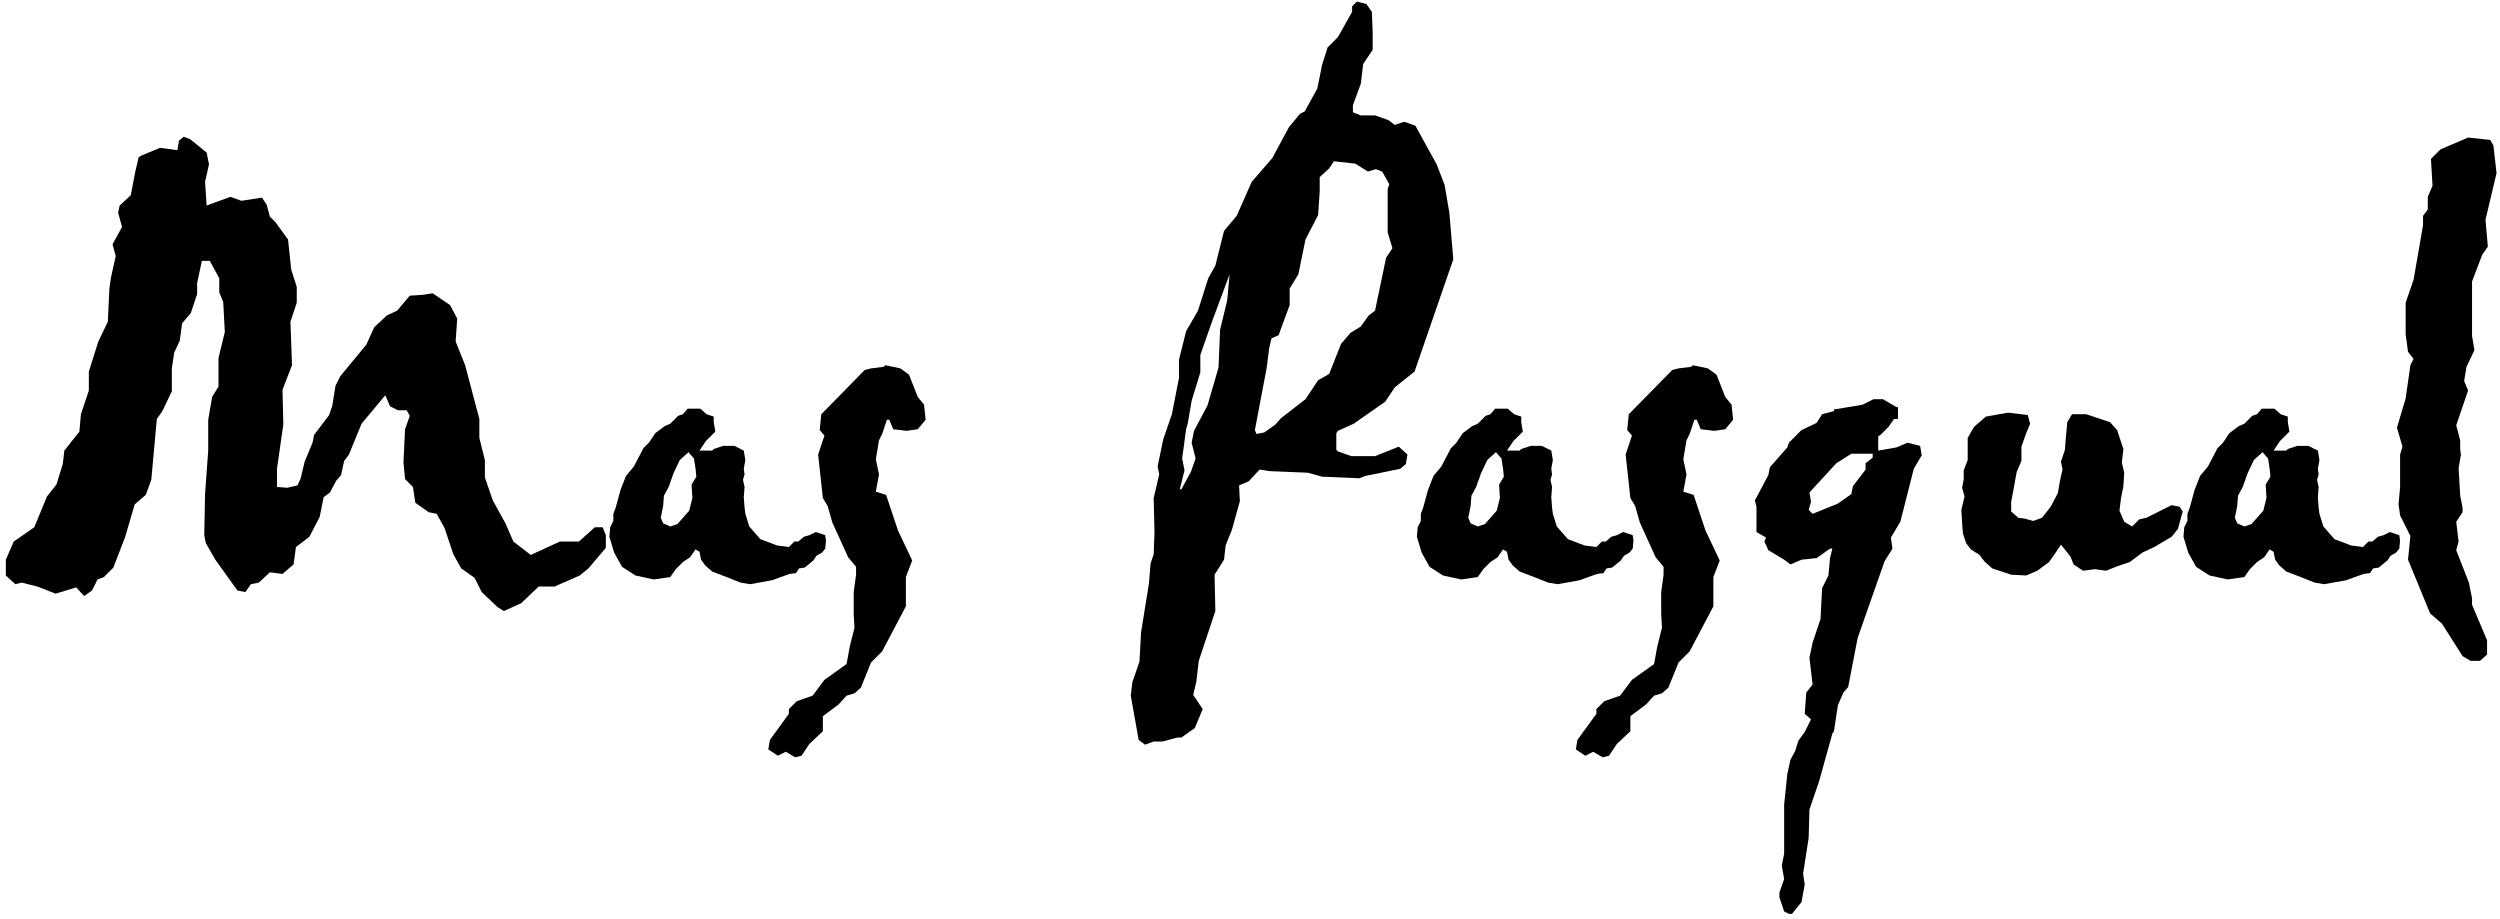
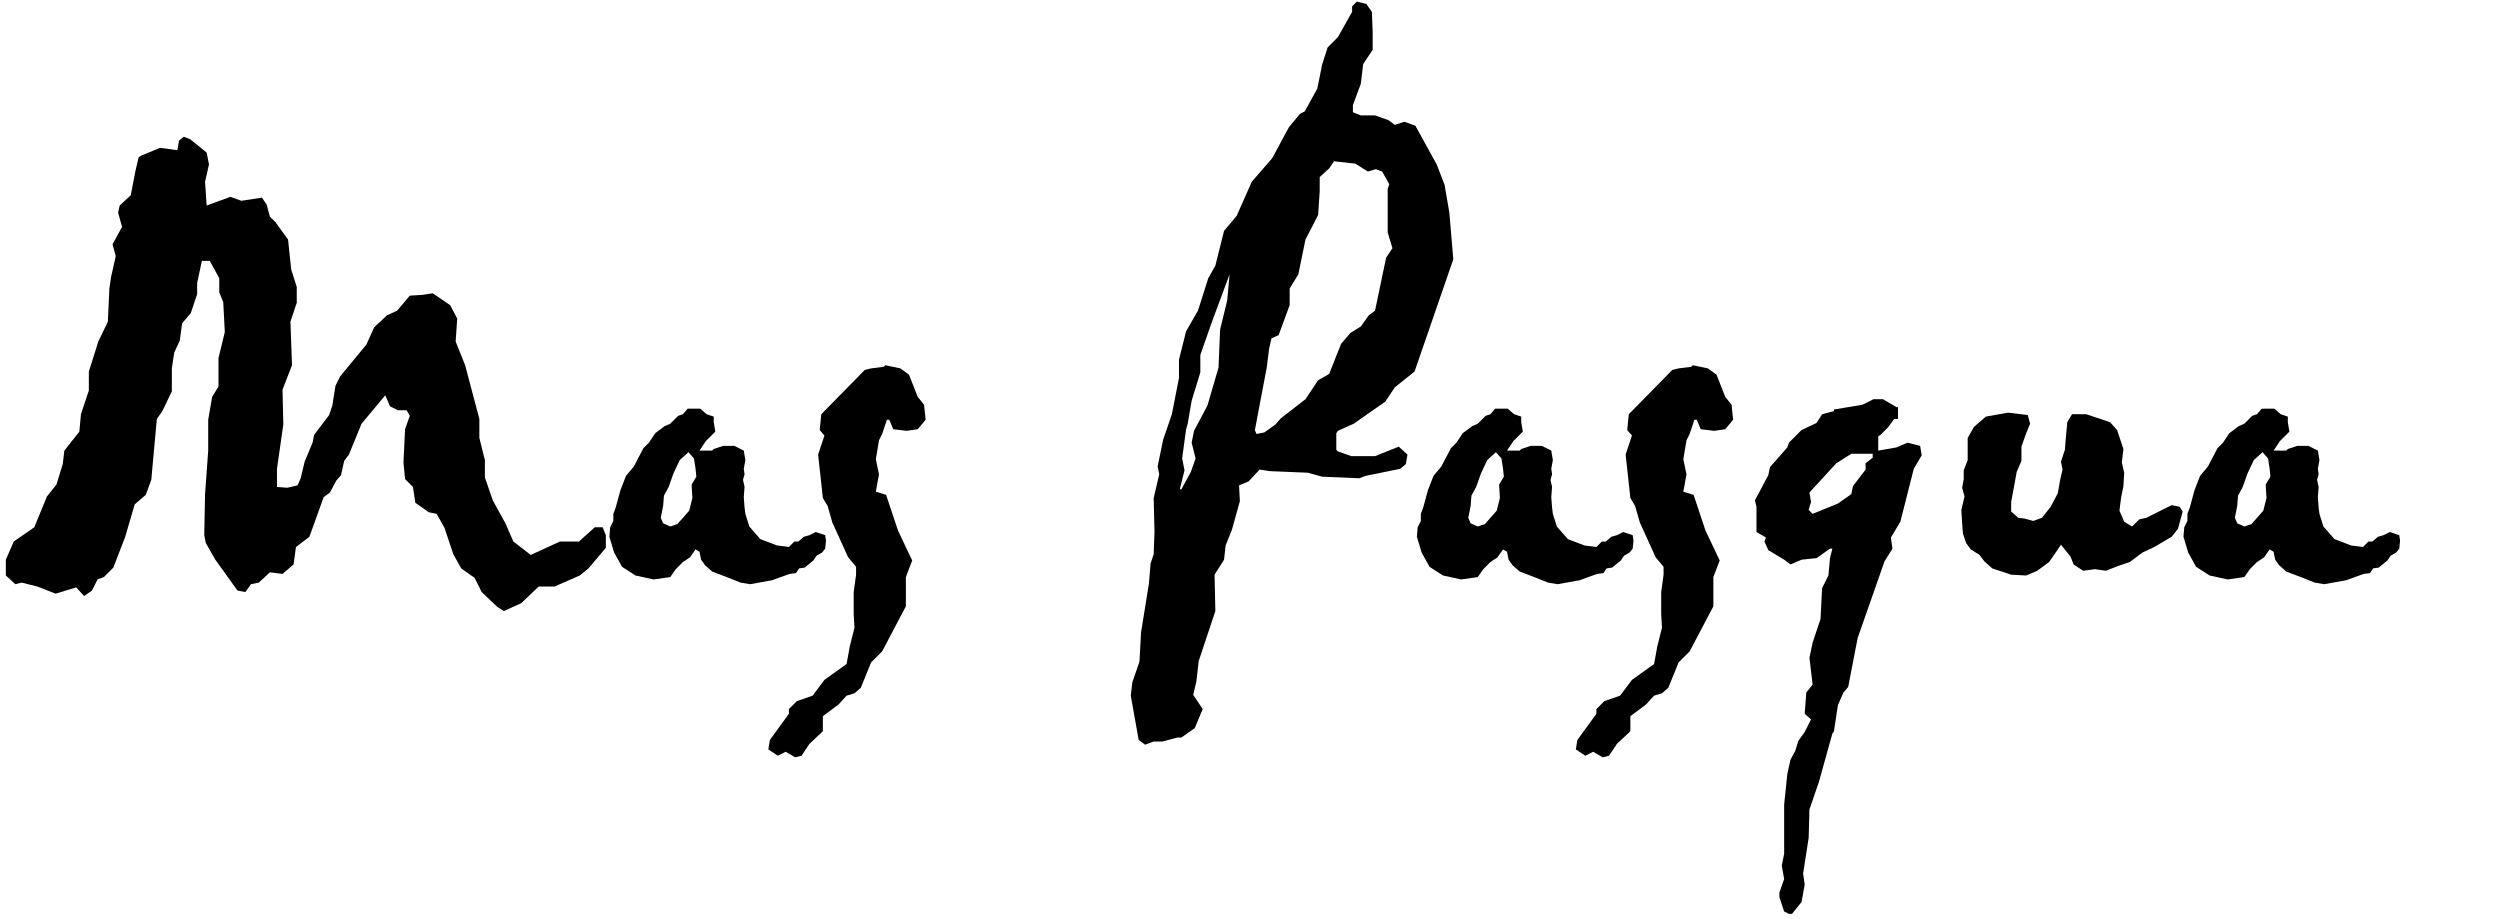
<svg xmlns="http://www.w3.org/2000/svg" width="253" height="93" viewBox="0 0 253 93" fill="none">
-   <path d="M18.591 13.84L19.231 14.08L20.911 15.44L21.151 16.64L20.751 18.4L20.911 20.8L23.311 19.92L24.431 20.32L26.511 20L26.991 20.72L27.311 21.92L27.871 22.48L29.151 24.24L29.471 27.28L30.031 29.04V30.64L29.391 32.56L29.551 36.96L28.591 39.44L28.671 42.96L28.031 47.44V49.28L29.071 49.36L30.111 49.12L30.431 48.4L30.831 46.72L31.631 44.8L31.791 44L33.311 42L33.631 41.04L33.951 39.04L34.431 38.08L37.071 34.88L37.871 33.12L39.151 31.92L40.191 31.44L41.471 29.92L42.751 29.84L43.791 29.68L45.551 30.88L46.271 32.24L46.111 34.56L47.071 36.96L48.511 42.4V44.32L49.071 46.56V48.32L49.871 50.64L51.151 52.96L51.951 54.8L53.711 56.16L56.671 54.8H58.591L60.191 53.36H60.991L61.311 54.16V55.44L59.551 57.52L58.671 58.24L56.111 59.36H54.511L52.751 61.04L50.991 61.84L50.351 61.44L48.751 59.92L48.031 58.48L46.671 57.52L45.871 56.08L44.991 53.44L44.191 52L43.391 51.84L42.031 50.88L41.791 49.28L40.991 48.48L40.831 46.8L40.991 43.44L41.471 42.08L41.151 41.52H40.271L39.471 41.12L38.991 40L36.591 42.88L35.311 46L34.831 46.64L34.511 48.08L34.031 48.64L33.391 49.84L32.751 50.32L32.351 52.32L31.311 54.32L29.951 55.36L29.711 57.12L28.591 58.08L27.311 57.92L26.191 58.96L25.391 59.12L24.831 59.92L24.031 59.76L21.791 56.64L20.831 54.96L20.671 54.16L20.751 50L21.071 45.6V42.48L21.471 40.16L22.111 39.12V36.24L22.751 33.6L22.591 30.56L22.191 29.6V28.16L21.231 26.4H20.431L19.951 28.64V29.76L19.311 31.68L18.431 32.72L18.191 34.48L17.631 35.68L17.391 37.28V39.6L16.431 41.6L15.871 42.4L15.311 48.56L14.751 50.08L13.631 51.04L12.671 54.32L11.471 57.44L10.511 58.4L9.871 58.64L9.311 59.76L8.511 60.32L7.711 59.44L5.631 60.08L3.791 59.36L2.191 58.96L1.551 59.12L0.591 58.24V56.64L1.391 54.8L3.471 53.36L4.751 50.24L5.711 49.04L6.351 46.96L6.511 45.6L8.031 43.68L8.191 41.92L8.991 39.52V37.6L9.951 34.56L10.911 32.56L11.071 29.2L11.231 28.08L11.711 25.92L11.391 24.72L12.351 22.96L11.951 21.52L12.111 20.8L13.231 19.76L13.711 17.28L14.031 15.92L14.271 15.76L16.191 14.96L17.951 15.2L18.111 14.24L18.591 13.84Z" fill="black" />
+   <path d="M18.591 13.84L19.231 14.08L20.911 15.44L21.151 16.64L20.751 18.4L20.911 20.8L23.311 19.92L24.431 20.32L26.511 20L26.991 20.72L27.311 21.92L27.871 22.48L29.151 24.24L29.471 27.28L30.031 29.04V30.64L29.391 32.56L29.551 36.96L28.591 39.44L28.671 42.96L28.031 47.44V49.28L29.071 49.36L30.111 49.12L30.431 48.4L30.831 46.72L31.631 44.8L31.791 44L33.311 42L33.631 41.04L33.951 39.04L34.431 38.08L37.071 34.88L37.871 33.12L39.151 31.92L40.191 31.44L41.471 29.92L42.751 29.84L43.791 29.68L45.551 30.88L46.271 32.24L46.111 34.56L47.071 36.96L48.511 42.4V44.32L49.071 46.56V48.32L49.871 50.64L51.151 52.96L51.951 54.8L53.711 56.16L56.671 54.8H58.591L60.191 53.36H60.991L61.311 54.16V55.44L59.551 57.52L58.671 58.24L56.111 59.36H54.511L52.751 61.04L50.991 61.84L50.351 61.44L48.751 59.92L48.031 58.48L46.671 57.52L45.871 56.08L44.991 53.44L44.191 52L43.391 51.84L42.031 50.88L41.791 49.28L40.991 48.48L40.831 46.8L40.991 43.44L41.471 42.08L41.151 41.52H40.271L39.471 41.12L38.991 40L36.591 42.88L35.311 46L34.831 46.64L34.511 48.08L34.031 48.64L33.391 49.84L32.751 50.32L31.311 54.32L29.951 55.36L29.711 57.12L28.591 58.08L27.311 57.92L26.191 58.96L25.391 59.12L24.831 59.92L24.031 59.76L21.791 56.64L20.831 54.96L20.671 54.16L20.751 50L21.071 45.6V42.48L21.471 40.16L22.111 39.12V36.24L22.751 33.6L22.591 30.56L22.191 29.6V28.16L21.231 26.4H20.431L19.951 28.64V29.76L19.311 31.68L18.431 32.72L18.191 34.48L17.631 35.68L17.391 37.28V39.6L16.431 41.6L15.871 42.4L15.311 48.56L14.751 50.08L13.631 51.04L12.671 54.32L11.471 57.44L10.511 58.4L9.871 58.64L9.311 59.76L8.511 60.32L7.711 59.44L5.631 60.08L3.791 59.36L2.191 58.96L1.551 59.12L0.591 58.24V56.64L1.391 54.8L3.471 53.36L4.751 50.24L5.711 49.04L6.351 46.96L6.511 45.6L8.031 43.68L8.191 41.92L8.991 39.52V37.6L9.951 34.56L10.911 32.56L11.071 29.2L11.231 28.08L11.711 25.92L11.391 24.72L12.351 22.96L11.951 21.52L12.111 20.8L13.231 19.76L13.711 17.28L14.031 15.92L14.271 15.76L16.191 14.96L17.951 15.2L18.111 14.24L18.591 13.84Z" fill="black" />
  <path d="M69.59 41.36H70.87L71.51 41.92L72.23 42.16V42.72L72.39 43.68L71.43 44.64L70.79 45.6H72.07L72.23 45.44L73.19 45.12H74.31L75.27 45.6L75.43 46.56L75.27 47.44L75.35 48L75.19 48.56L75.35 49.28L75.27 50.32L75.35 51.36L75.43 52L75.83 53.28L76.95 54.56L78.63 55.2L79.83 55.36L80.39 54.8H80.79L81.35 54.32L81.91 54.16L82.55 53.84L83.51 54.16L83.59 54.72L83.51 55.52L83.19 55.92L82.63 56.24L82.31 56.72L81.43 57.44L80.87 57.52L80.55 58L79.91 58.08L78.79 58.48L78.15 58.72L75.91 59.12L74.95 58.96L73.75 58.48L72.07 57.84L71.35 57.2L70.95 56.64L70.79 55.84L70.39 55.6L69.83 56.4L69.11 56.88L68.39 57.6L67.83 58.4L66.15 58.64L64.31 58.24L62.95 57.36L62.15 55.92L61.67 54.32L61.75 53.36L62.07 52.72V52L62.31 51.36L62.79 49.6L63.35 48.16L64.15 47.2L65.11 45.36L65.67 44.8L66.31 43.84L67.27 43.12L67.83 42.88L68.63 42.08L69.11 41.92L69.59 41.36ZM69.67 45.76L68.79 46.56L68.15 47.92L67.67 49.28L67.19 50.16L67.11 51.2L66.87 52.4L67.11 52.96L67.83 53.28L68.55 53.04L69.75 51.68L70.07 50.4L69.99 49.04L70.47 48.24L70.39 47.44L70.23 46.4L69.67 45.76Z" fill="black" />
  <path d="M89.594 36.96L91.114 37.28L91.994 37.92L92.874 40.16L93.514 40.96L93.674 42.48L92.874 43.44L91.754 43.6L90.394 43.44L89.994 42.48H89.754L89.274 43.92L88.954 44.56L88.634 46.48L88.954 48L88.634 49.76L89.674 50.08L90.874 53.68L92.314 56.72L91.674 58.4V61.36L89.274 65.92L88.154 67.04L87.114 69.6L86.474 70.16L85.674 70.4L84.874 71.28L83.274 72.48V74L81.914 75.28L81.114 76.48L80.474 76.64L79.514 76.08L78.714 76.48L77.754 75.84L77.914 74.88L79.834 72.24V71.76L80.634 70.96L82.234 70.4L83.434 68.8L85.674 67.2L85.994 65.44L86.474 63.52L86.394 62.16V59.92L86.634 58.16V57.36L85.834 56.4L84.234 52.88L83.754 51.2L83.274 50.4L82.794 46L83.434 44.08L82.954 43.52L83.114 41.92L87.514 37.44L88.154 37.28L89.434 37.12L89.594 36.96Z" fill="black" />
  <path d="M137.314 0.16L138.274 0.4L138.834 1.2L138.914 3.28V5.04L137.954 6.48L137.714 8.48L136.914 10.64V11.36L137.714 11.68H139.154L140.514 12.16L141.154 12.64L142.114 12.32L143.234 12.72L145.394 16.64L146.194 18.72L146.674 21.52L147.074 26.24L143.154 37.6L141.154 39.2L140.194 40.64L136.994 42.88L135.394 43.6L135.234 43.84V45.52L135.394 45.68L136.754 46.16H139.154L141.554 45.2L142.434 46L142.274 46.96L141.714 47.44L138.194 48.16L137.554 48.4L133.794 48.24L132.354 47.84L128.514 47.68L127.474 47.52L126.354 48.72L125.394 49.12L125.474 50.72L124.674 53.6L124.034 55.2L123.874 56.64L122.914 58.16L122.994 61.84L121.314 66.88L121.074 68.96L120.754 70.32L121.714 71.76L120.914 73.68L119.554 74.64H119.154L117.634 75.04H116.754L115.874 75.36L115.234 74.88L114.434 70.4L114.594 69.04L115.314 66.96L115.474 64L116.274 59.04L116.434 57.04L116.754 56.08L116.834 53.84L116.754 50.4L117.314 48L117.154 47.2L117.714 44.48L118.594 41.92L119.314 38.24V36.4L120.034 33.52L121.234 31.44L122.274 28.16L122.994 26.88L123.874 23.36L125.154 21.84L126.674 18.4L128.754 16L130.434 12.88L131.554 11.52L132.034 11.28L133.314 8.96L133.794 6.56L134.354 4.8L135.394 3.76L136.834 1.2V0.64L137.314 0.16ZM137.154 16.56L134.994 16.32L134.514 17.04L133.554 17.92V19.36L133.394 21.76L132.114 24.24L131.394 27.76L130.514 29.2V30.88L129.394 33.92L128.674 34.24L128.434 35.28L128.194 37.2L126.994 43.52L127.154 43.92L127.954 43.76L129.074 42.96L129.634 42.32L132.114 40.4L133.394 38.48L134.514 37.84L135.714 34.8L136.674 33.68L137.714 33.04L138.514 31.92L139.154 31.44L140.274 26.08L140.914 25.12L140.434 23.52V19.12L140.594 18.64L139.874 17.36L139.234 17.12L138.434 17.36L137.154 16.56ZM120.594 44.8L120.834 43.6L122.194 41.04L123.314 37.2L123.474 33.36L124.194 30.4L124.434 27.76L122.594 32.72L121.474 35.92V37.68L120.594 40.56L120.194 42.88L120.034 43.44L119.634 46.4L119.874 47.6L119.394 49.52H119.554L120.514 47.76L120.994 46.4L120.594 44.8Z" fill="black" />
  <path d="M151.309 41.36H152.589L153.229 41.92L153.949 42.16V42.72L154.109 43.68L153.149 44.64L152.509 45.6H153.789L153.949 45.44L154.909 45.12H156.029L156.989 45.6L157.149 46.56L156.989 47.44L157.069 48L156.909 48.56L157.069 49.28L156.989 50.32L157.069 51.36L157.149 52L157.549 53.28L158.669 54.56L160.349 55.2L161.549 55.36L162.109 54.8H162.509L163.069 54.32L163.629 54.16L164.269 53.84L165.229 54.16L165.309 54.72L165.229 55.52L164.909 55.92L164.349 56.24L164.029 56.72L163.149 57.44L162.589 57.52L162.269 58L161.629 58.08L160.509 58.48L159.869 58.72L157.629 59.12L156.669 58.96L155.469 58.48L153.789 57.84L153.069 57.2L152.669 56.64L152.509 55.84L152.109 55.6L151.549 56.4L150.829 56.88L150.109 57.6L149.549 58.4L147.869 58.64L146.029 58.24L144.669 57.36L143.869 55.92L143.389 54.32L143.469 53.36L143.789 52.72V52L144.029 51.36L144.509 49.6L145.069 48.16L145.869 47.2L146.829 45.36L147.389 44.8L148.029 43.84L148.989 43.12L149.549 42.88L150.349 42.08L150.829 41.92L151.309 41.36ZM151.389 45.76L150.509 46.56L149.869 47.92L149.389 49.28L148.909 50.16L148.829 51.2L148.589 52.4L148.829 52.96L149.549 53.28L150.269 53.04L151.469 51.68L151.789 50.4L151.709 49.04L152.189 48.24L152.109 47.44L151.949 46.4L151.389 45.76Z" fill="black" />
  <path d="M171.313 36.96L172.833 37.28L173.713 37.92L174.593 40.16L175.233 40.96L175.393 42.48L174.593 43.44L173.473 43.6L172.113 43.44L171.713 42.48H171.473L170.993 43.92L170.673 44.56L170.353 46.48L170.673 48L170.353 49.76L171.393 50.08L172.593 53.68L174.033 56.72L173.393 58.4V61.36L170.993 65.92L169.873 67.04L168.833 69.6L168.193 70.16L167.393 70.4L166.593 71.28L164.993 72.48V74L163.633 75.28L162.833 76.48L162.193 76.64L161.233 76.08L160.433 76.48L159.473 75.84L159.633 74.88L161.553 72.24V71.76L162.353 70.96L163.953 70.4L165.153 68.8L167.393 67.2L167.713 65.44L168.193 63.52L168.113 62.16V59.92L168.353 58.16V57.36L167.553 56.4L165.953 52.88L165.473 51.2L164.993 50.4L164.513 46L165.153 44.08L164.673 43.52L164.833 41.92L169.233 37.44L169.873 37.28L171.153 37.12L171.313 36.96Z" fill="black" />
  <path d="M189.596 40.4H190.556L191.916 41.2H192.076V42.4H191.676L191.116 43.2L190.316 44L190.076 44.16V45.6L191.916 45.28L193.036 44.8L194.316 45.12L194.476 46.08L193.676 47.44L192.316 52.8L191.356 54.4L191.516 55.52L190.716 56.8L187.996 64.56L187.036 69.52L186.556 70.08L185.996 71.36L185.596 74L185.436 74.24L184.076 79.12L183.116 81.92L183.036 84.8L182.476 88.4L182.636 89.52L182.316 91.28L181.356 92.48H181.036L180.556 92.24L180.076 90.8V90.32L180.556 88.96L180.316 87.6L180.556 86.4V81.44L180.876 78.32L181.196 76.88L181.676 76L181.996 74.96L182.636 74.08L183.276 72.8L182.636 72.24L182.796 70.08L183.436 69.28L183.116 66.56L183.436 65.04L184.236 62.64L184.396 59.52L185.036 58.24L185.196 56.48L185.436 55.52H185.196L183.836 56.48L182.316 56.64L181.196 57.12L180.556 56.64L178.956 55.68L178.556 54.8L178.716 54.4L177.756 53.84V51.28L177.596 50.64L178.956 48.08L179.116 47.28L180.876 45.28L181.036 44.8L182.316 43.52L183.836 42.8L184.396 41.92L185.596 41.6V41.44L188.476 40.96L189.596 40.4ZM189.516 45.92H187.356L185.836 46.88L183.116 49.84L183.276 50.8L183.036 51.6L183.436 52L185.996 50.96L187.356 50L187.516 49.2L188.796 47.52V46.88L189.516 46.32V45.92Z" fill="black" />
  <path d="M203.209 41.76L205.209 42L205.449 42.88L205.049 43.84L204.569 45.2V46.64L204.089 47.76L203.769 49.52L203.529 50.8V51.76L204.249 52.4L204.889 52.48L205.769 52.72L206.649 52.4L207.529 51.28L208.249 49.92L208.489 48.56L208.729 47.52L208.569 46.72L208.969 45.52L209.049 44.48L209.209 42.72L209.689 41.92H211.129L213.529 42.72L214.249 43.52L214.889 45.44L214.729 46.8L214.969 47.84L214.889 49.2L214.649 50.4L214.489 51.68L214.969 52.8L215.769 53.28L216.489 52.56L217.209 52.4L219.769 51.12L220.569 51.28L220.889 51.76L220.409 53.52L219.769 54.32L218.009 55.36L216.809 55.92L215.529 56.88L214.329 57.28L213.129 57.76L212.009 57.6L210.809 57.76L209.849 57.12L209.529 56.32L208.569 55.12L208.089 55.84L207.369 56.88L206.169 57.76L205.049 58.24L203.529 58.16L201.609 57.52L200.809 56.8L200.329 56.16L199.449 55.6L198.969 54.96L198.649 54L198.569 52.96L198.489 51.6L198.809 50.24L198.569 49.36L198.729 48.48V47.6L199.129 46.56V44.32L199.769 43.2L200.969 42.16L203.209 41.76Z" fill="black" />
  <path d="M228.887 41.36H230.167L230.807 41.92L231.527 42.16V42.72L231.687 43.68L230.727 44.64L230.087 45.6H231.367L231.527 45.44L232.487 45.12H233.607L234.567 45.6L234.727 46.56L234.567 47.44L234.647 48L234.487 48.56L234.647 49.28L234.567 50.32L234.647 51.36L234.727 52L235.127 53.28L236.247 54.56L237.927 55.2L239.127 55.36L239.687 54.8H240.087L240.647 54.32L241.207 54.16L241.847 53.84L242.807 54.16L242.887 54.72L242.807 55.52L242.487 55.92L241.927 56.24L241.607 56.72L240.727 57.44L240.167 57.52L239.847 58L239.207 58.08L238.087 58.48L237.447 58.72L235.207 59.12L234.247 58.96L233.047 58.48L231.367 57.84L230.647 57.2L230.247 56.64L230.087 55.84L229.687 55.6L229.127 56.4L228.407 56.88L227.687 57.6L227.127 58.4L225.447 58.64L223.607 58.24L222.247 57.36L221.447 55.92L220.967 54.32L221.047 53.36L221.367 52.72V52L221.607 51.36L222.087 49.6L222.647 48.16L223.447 47.2L224.407 45.36L224.967 44.8L225.607 43.84L226.567 43.12L227.127 42.88L227.927 42.08L228.407 41.92L228.887 41.36ZM228.967 45.76L228.087 46.56L227.447 47.92L226.967 49.28L226.487 50.16L226.407 51.2L226.167 52.4L226.407 52.96L227.127 53.28L227.847 53.04L229.047 51.68L229.367 50.4L229.287 49.04L229.767 48.24L229.687 47.44L229.527 46.4L228.967 45.76Z" fill="black" />
-   <path d="M249.771 13.92L252.011 14.16L252.331 14.72L252.651 17.52L251.531 22.24L251.771 24.96L251.211 25.76L250.171 28.48V34L250.411 35.44L249.611 37.12L249.371 38.56L249.771 39.52L248.571 43.04L248.971 44.56V45.52L249.051 46L248.811 47.36L248.971 50.16L249.211 51.36V51.84L248.571 52.8L248.811 54.8L248.571 55.68L249.851 58.96L250.171 60.56V61.2L251.691 64.8V66.24L250.971 66.88H250.011L249.211 66.4L247.131 63.12L245.931 62.08L243.691 56.64L243.931 54.24L242.891 52.16L242.731 51.04L242.891 49.28V46L243.131 45.2L242.571 43.28L243.451 40.32L243.931 36.96L244.251 36.32L243.691 35.6L243.451 33.84V30.64L244.251 28.32L245.211 22.8V21.84L245.691 21.2V19.92L246.171 18.8L246.011 16.08L246.971 15.12L249.771 13.92Z" fill="black" />
</svg>